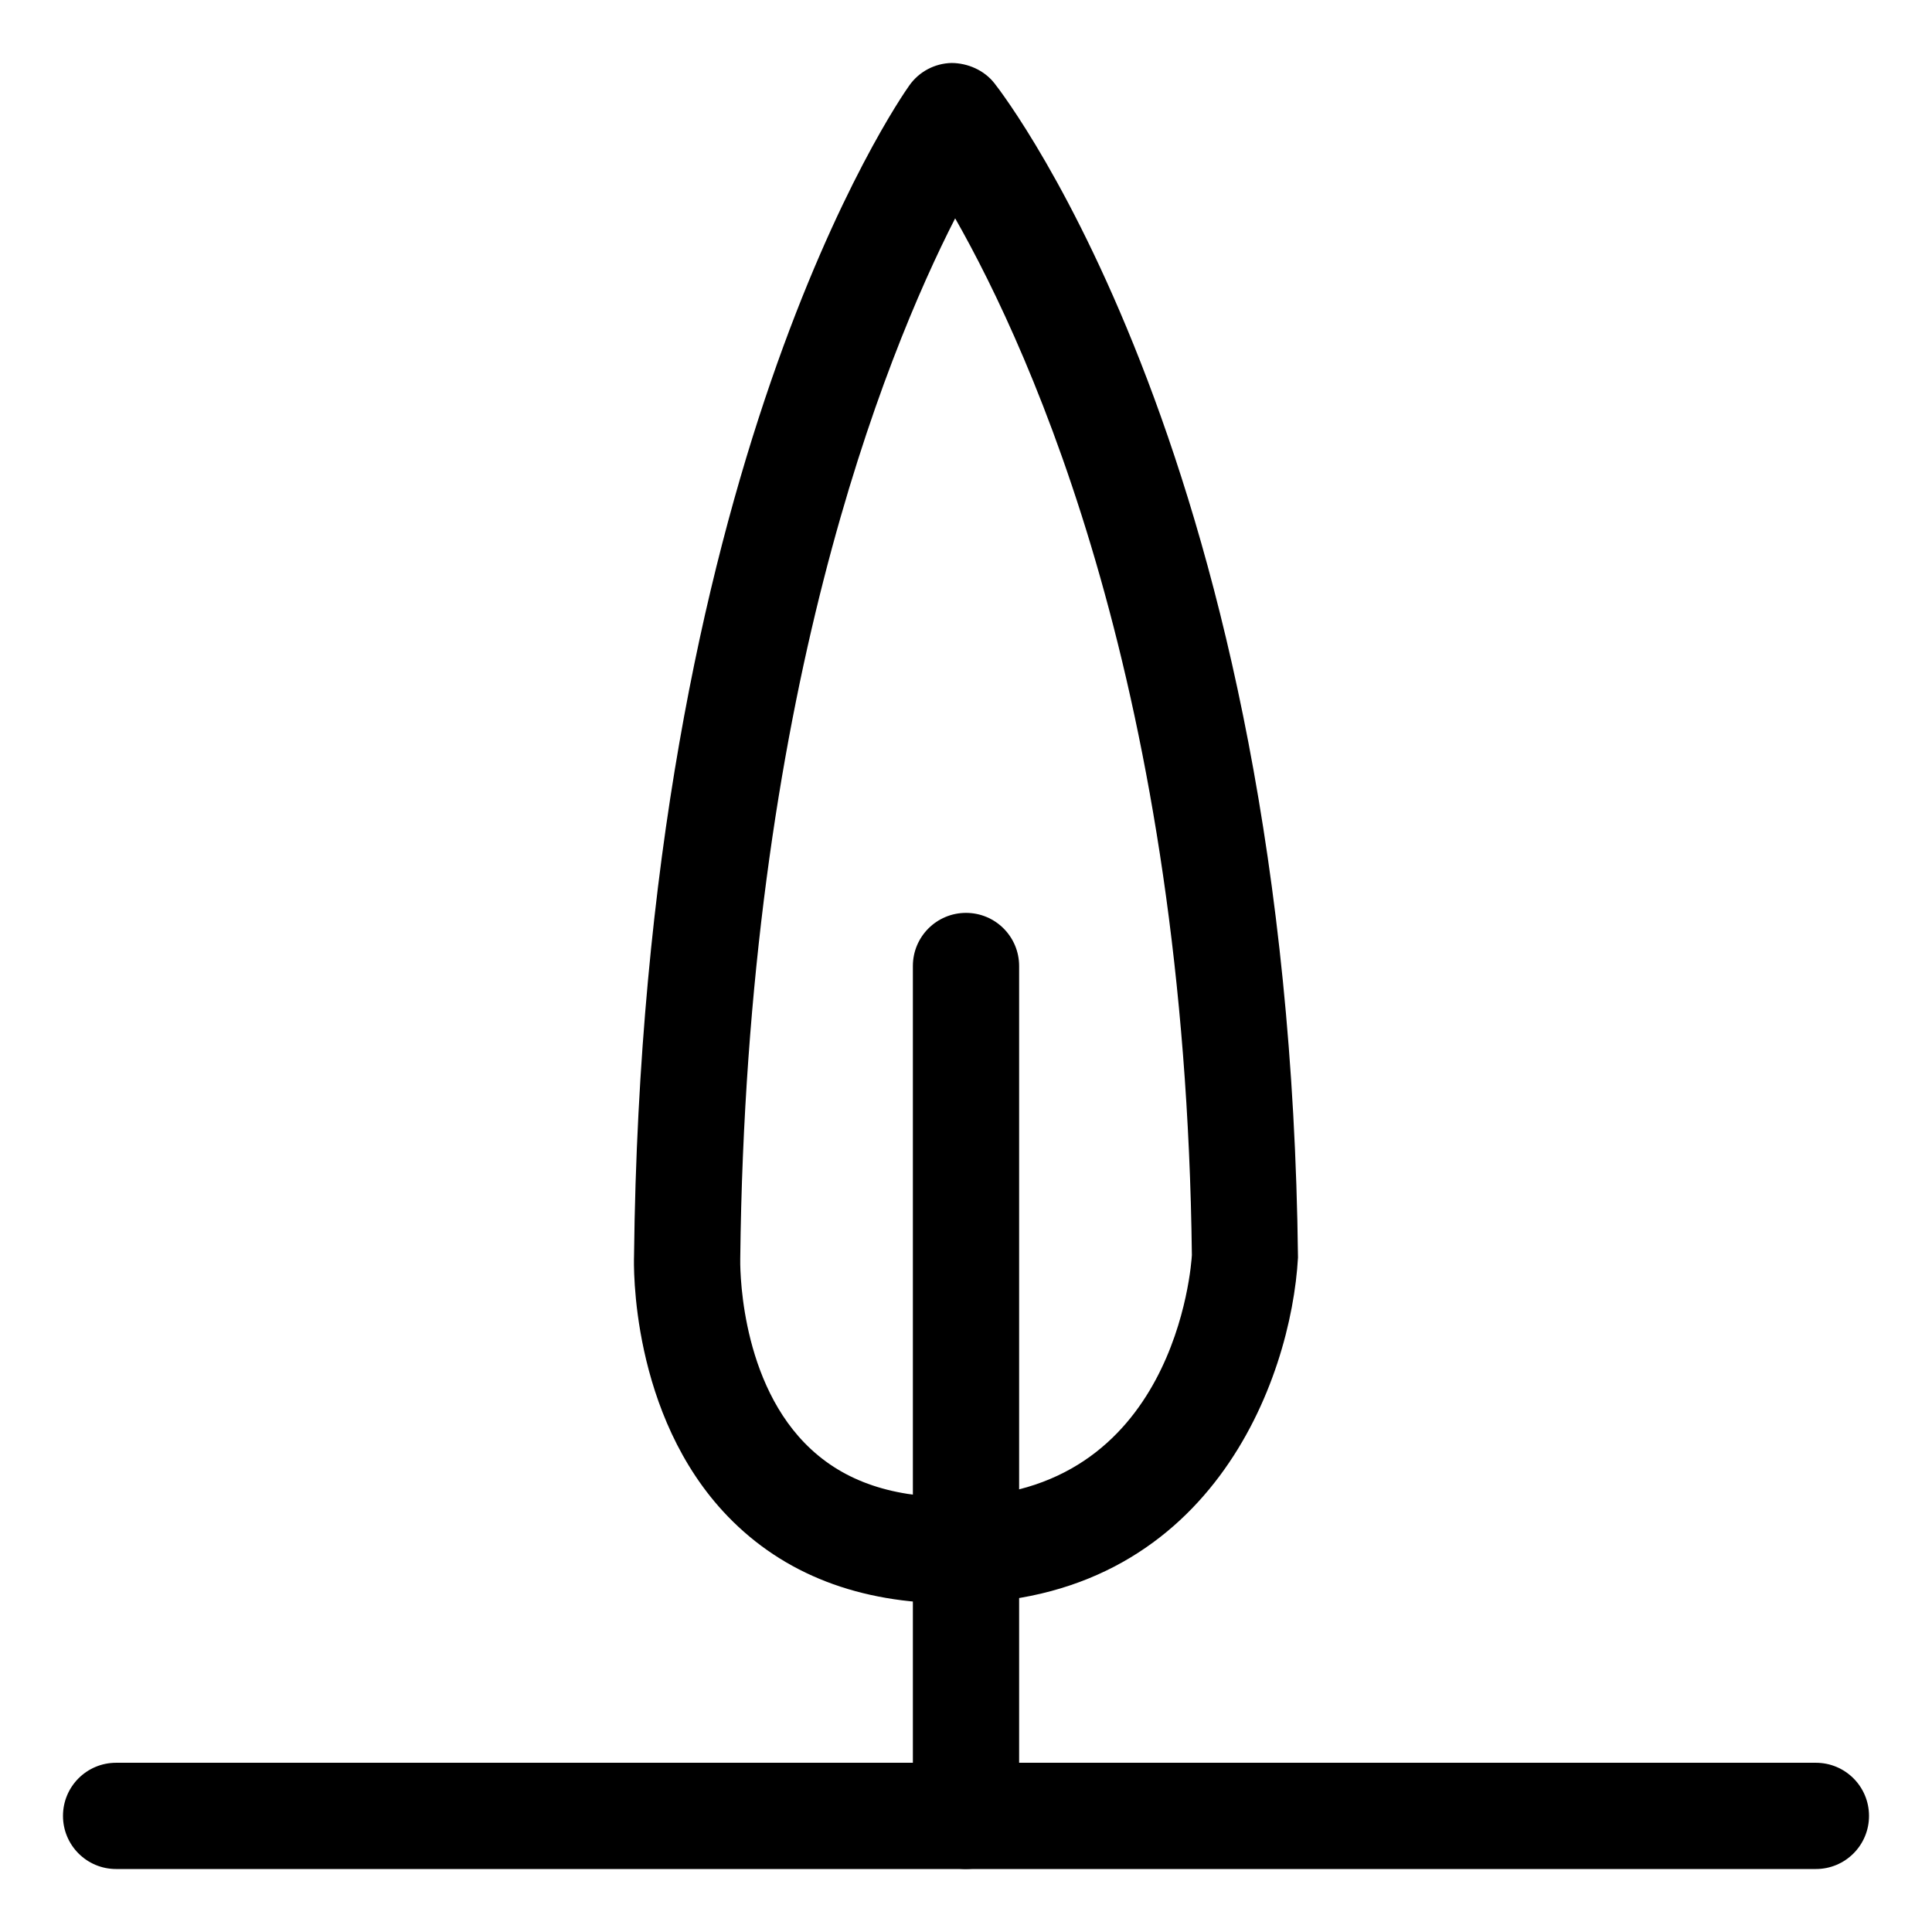
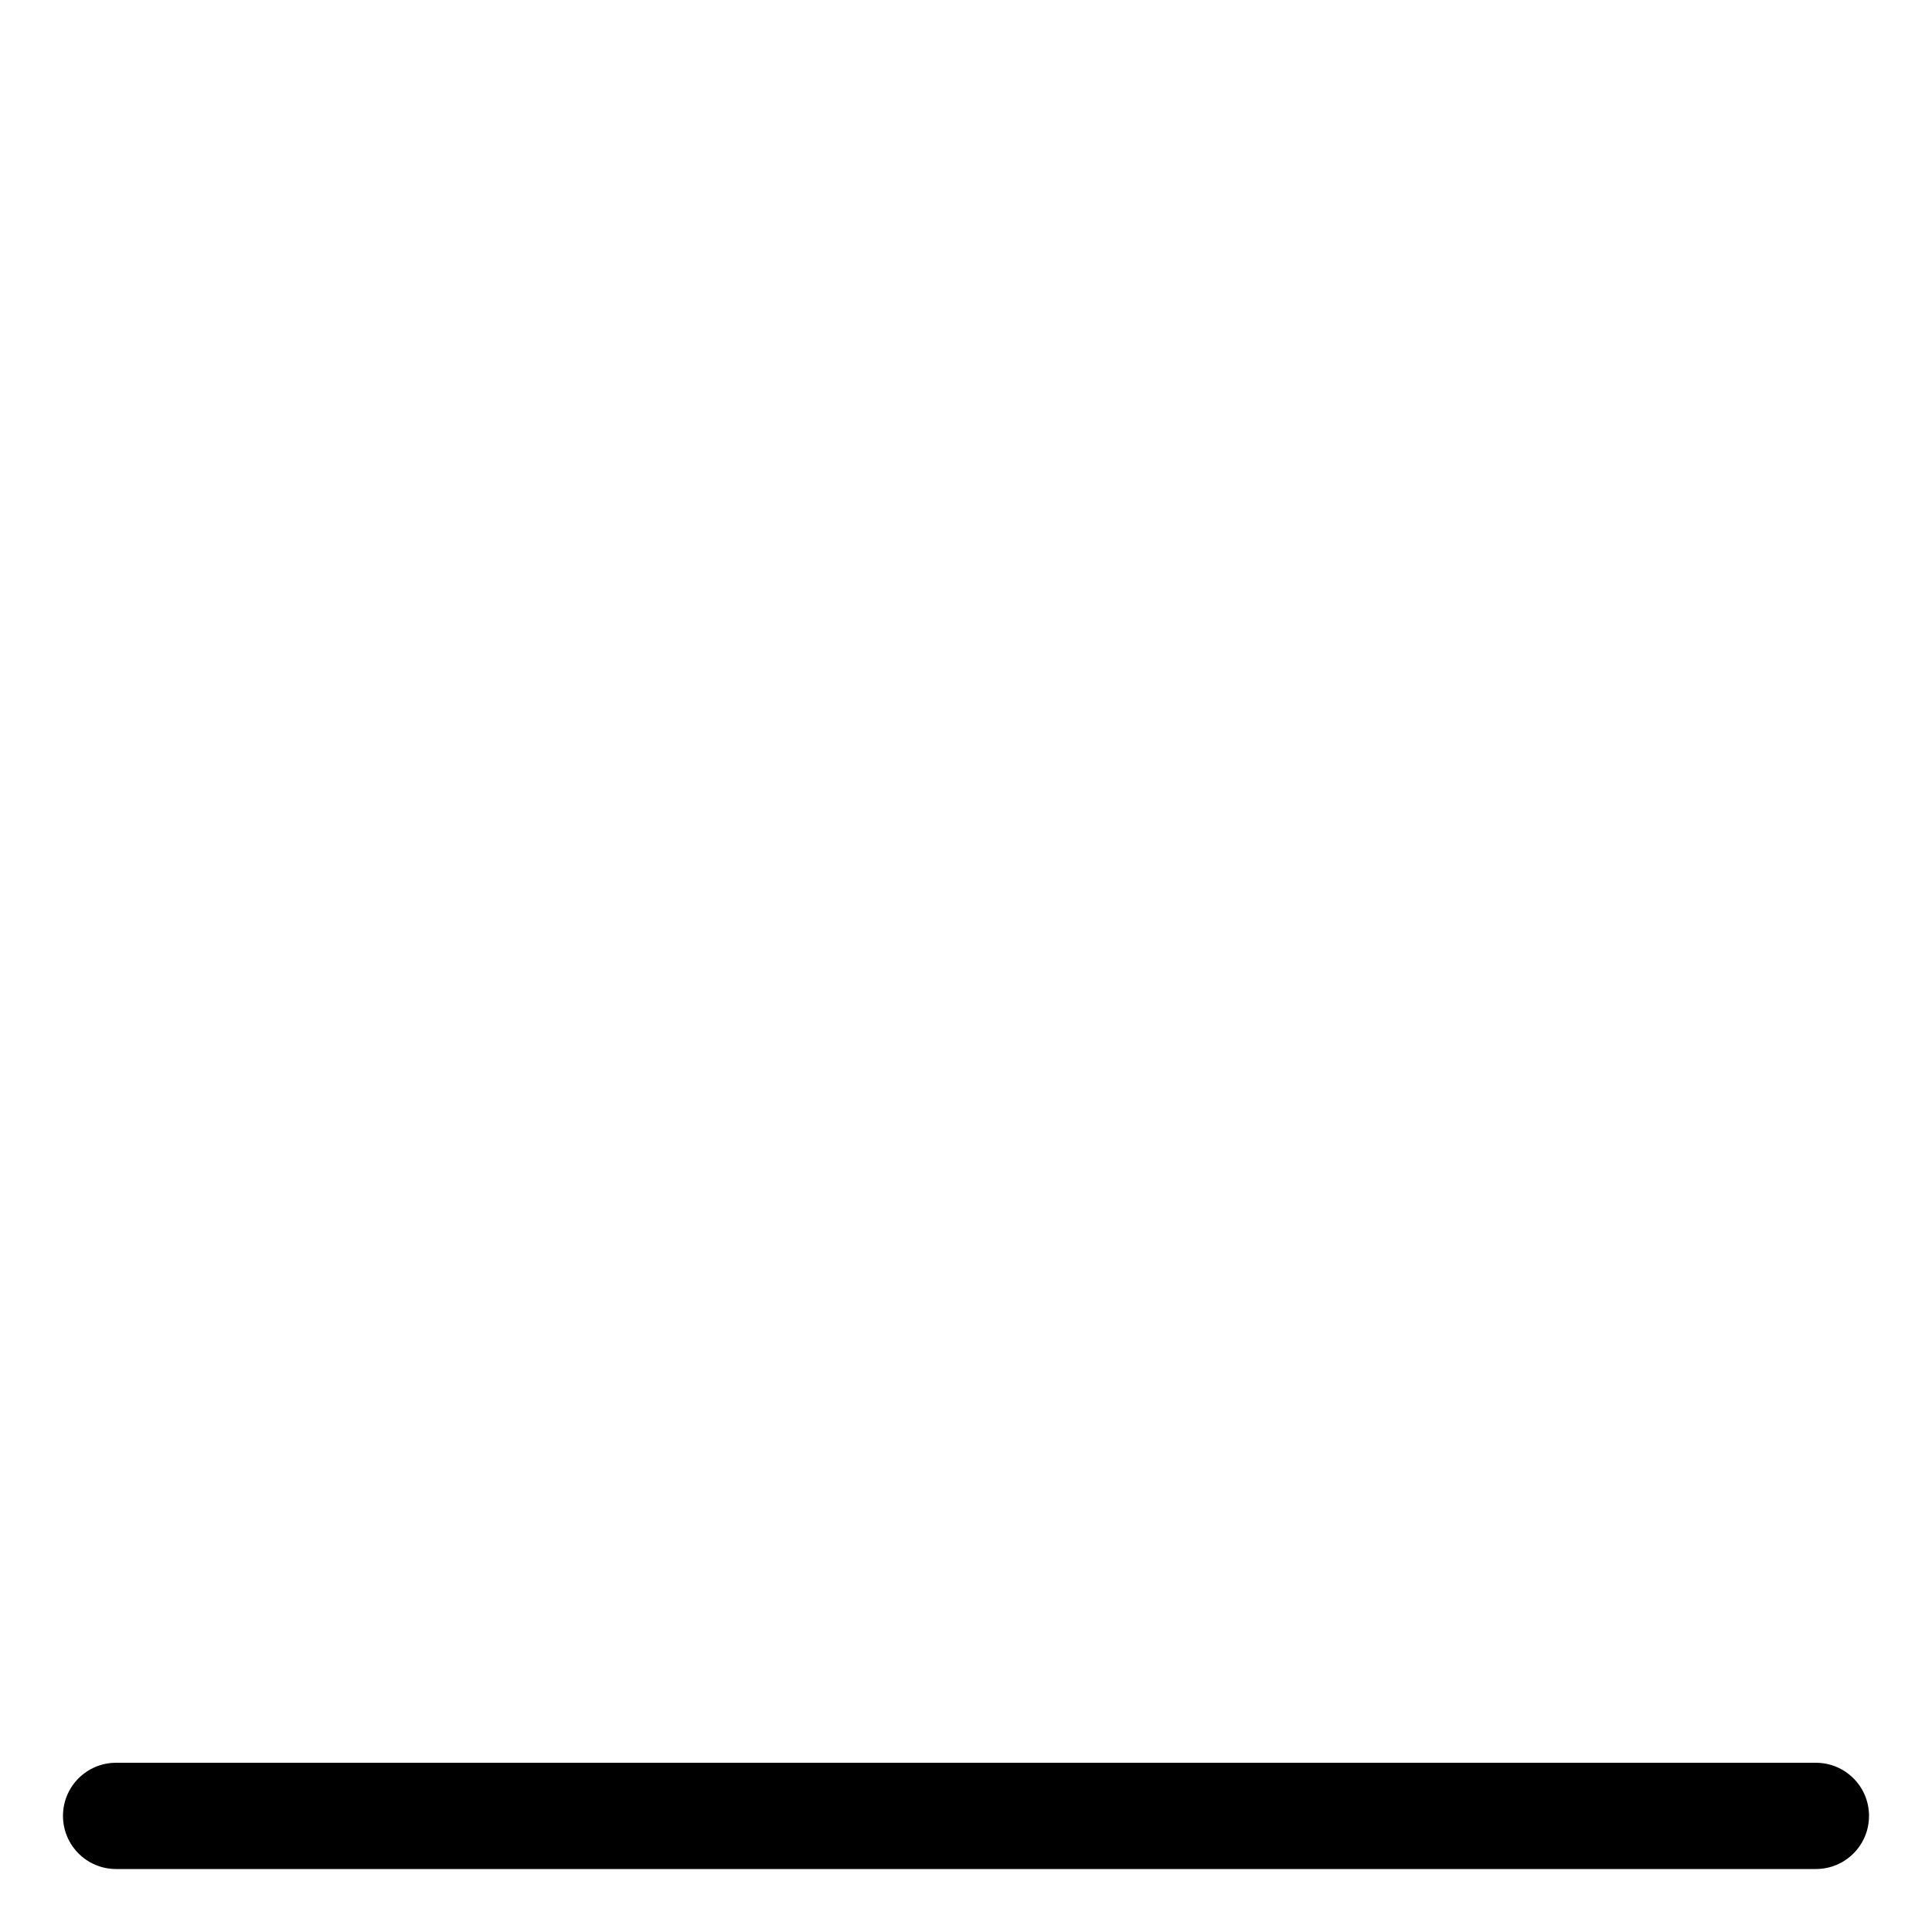
<svg xmlns="http://www.w3.org/2000/svg" fill="#000000" width="800px" height="800px" version="1.1" viewBox="144 144 512 512">
  <g>
-     <path d="m396.48 568.92c-24.762 0-44.805-7.754-59.582-23.039-25.996-26.902-24.938-67.238-24.875-68.941 2.359-208.73 70.105-306.29 72.988-310.34 2.574-3.617 6.695-5.801 11.141-5.91 4.301 0.023 8.66 1.895 11.395 5.391 3.188 4.055 78.055 101.77 80.434 311.18-1.805 32.336-23.223 91.664-91.5 91.664zm0.645-367.06c-18.711 36.637-55.277 126.98-56.953 275.73-0.016 0.562-0.621 30.672 17.09 48.844 9.387 9.648 22.215 14.34 39.223 14.34 59.043 0 63.223-61.535 63.375-64.145-1.727-148.97-42.199-238.69-62.734-274.77z" />
-     <path d="m400 639.31c-7.777 0-14.078-6.297-14.078-14.078v-225.23c0-7.777 6.297-14.078 14.078-14.078 7.777 0 14.078 6.297 14.078 14.078v225.23c-0.004 7.777-6.301 14.074-14.078 14.074z" />
    <path d="m625.23 639.31h-450.46c-7.777 0-14.078-6.297-14.078-14.078 0-7.785 6.297-14.078 14.078-14.078h450.46c7.777 0 14.078 6.293 14.078 14.078 0 7.781-6.297 14.078-14.078 14.078z" />
  </g>
</svg>